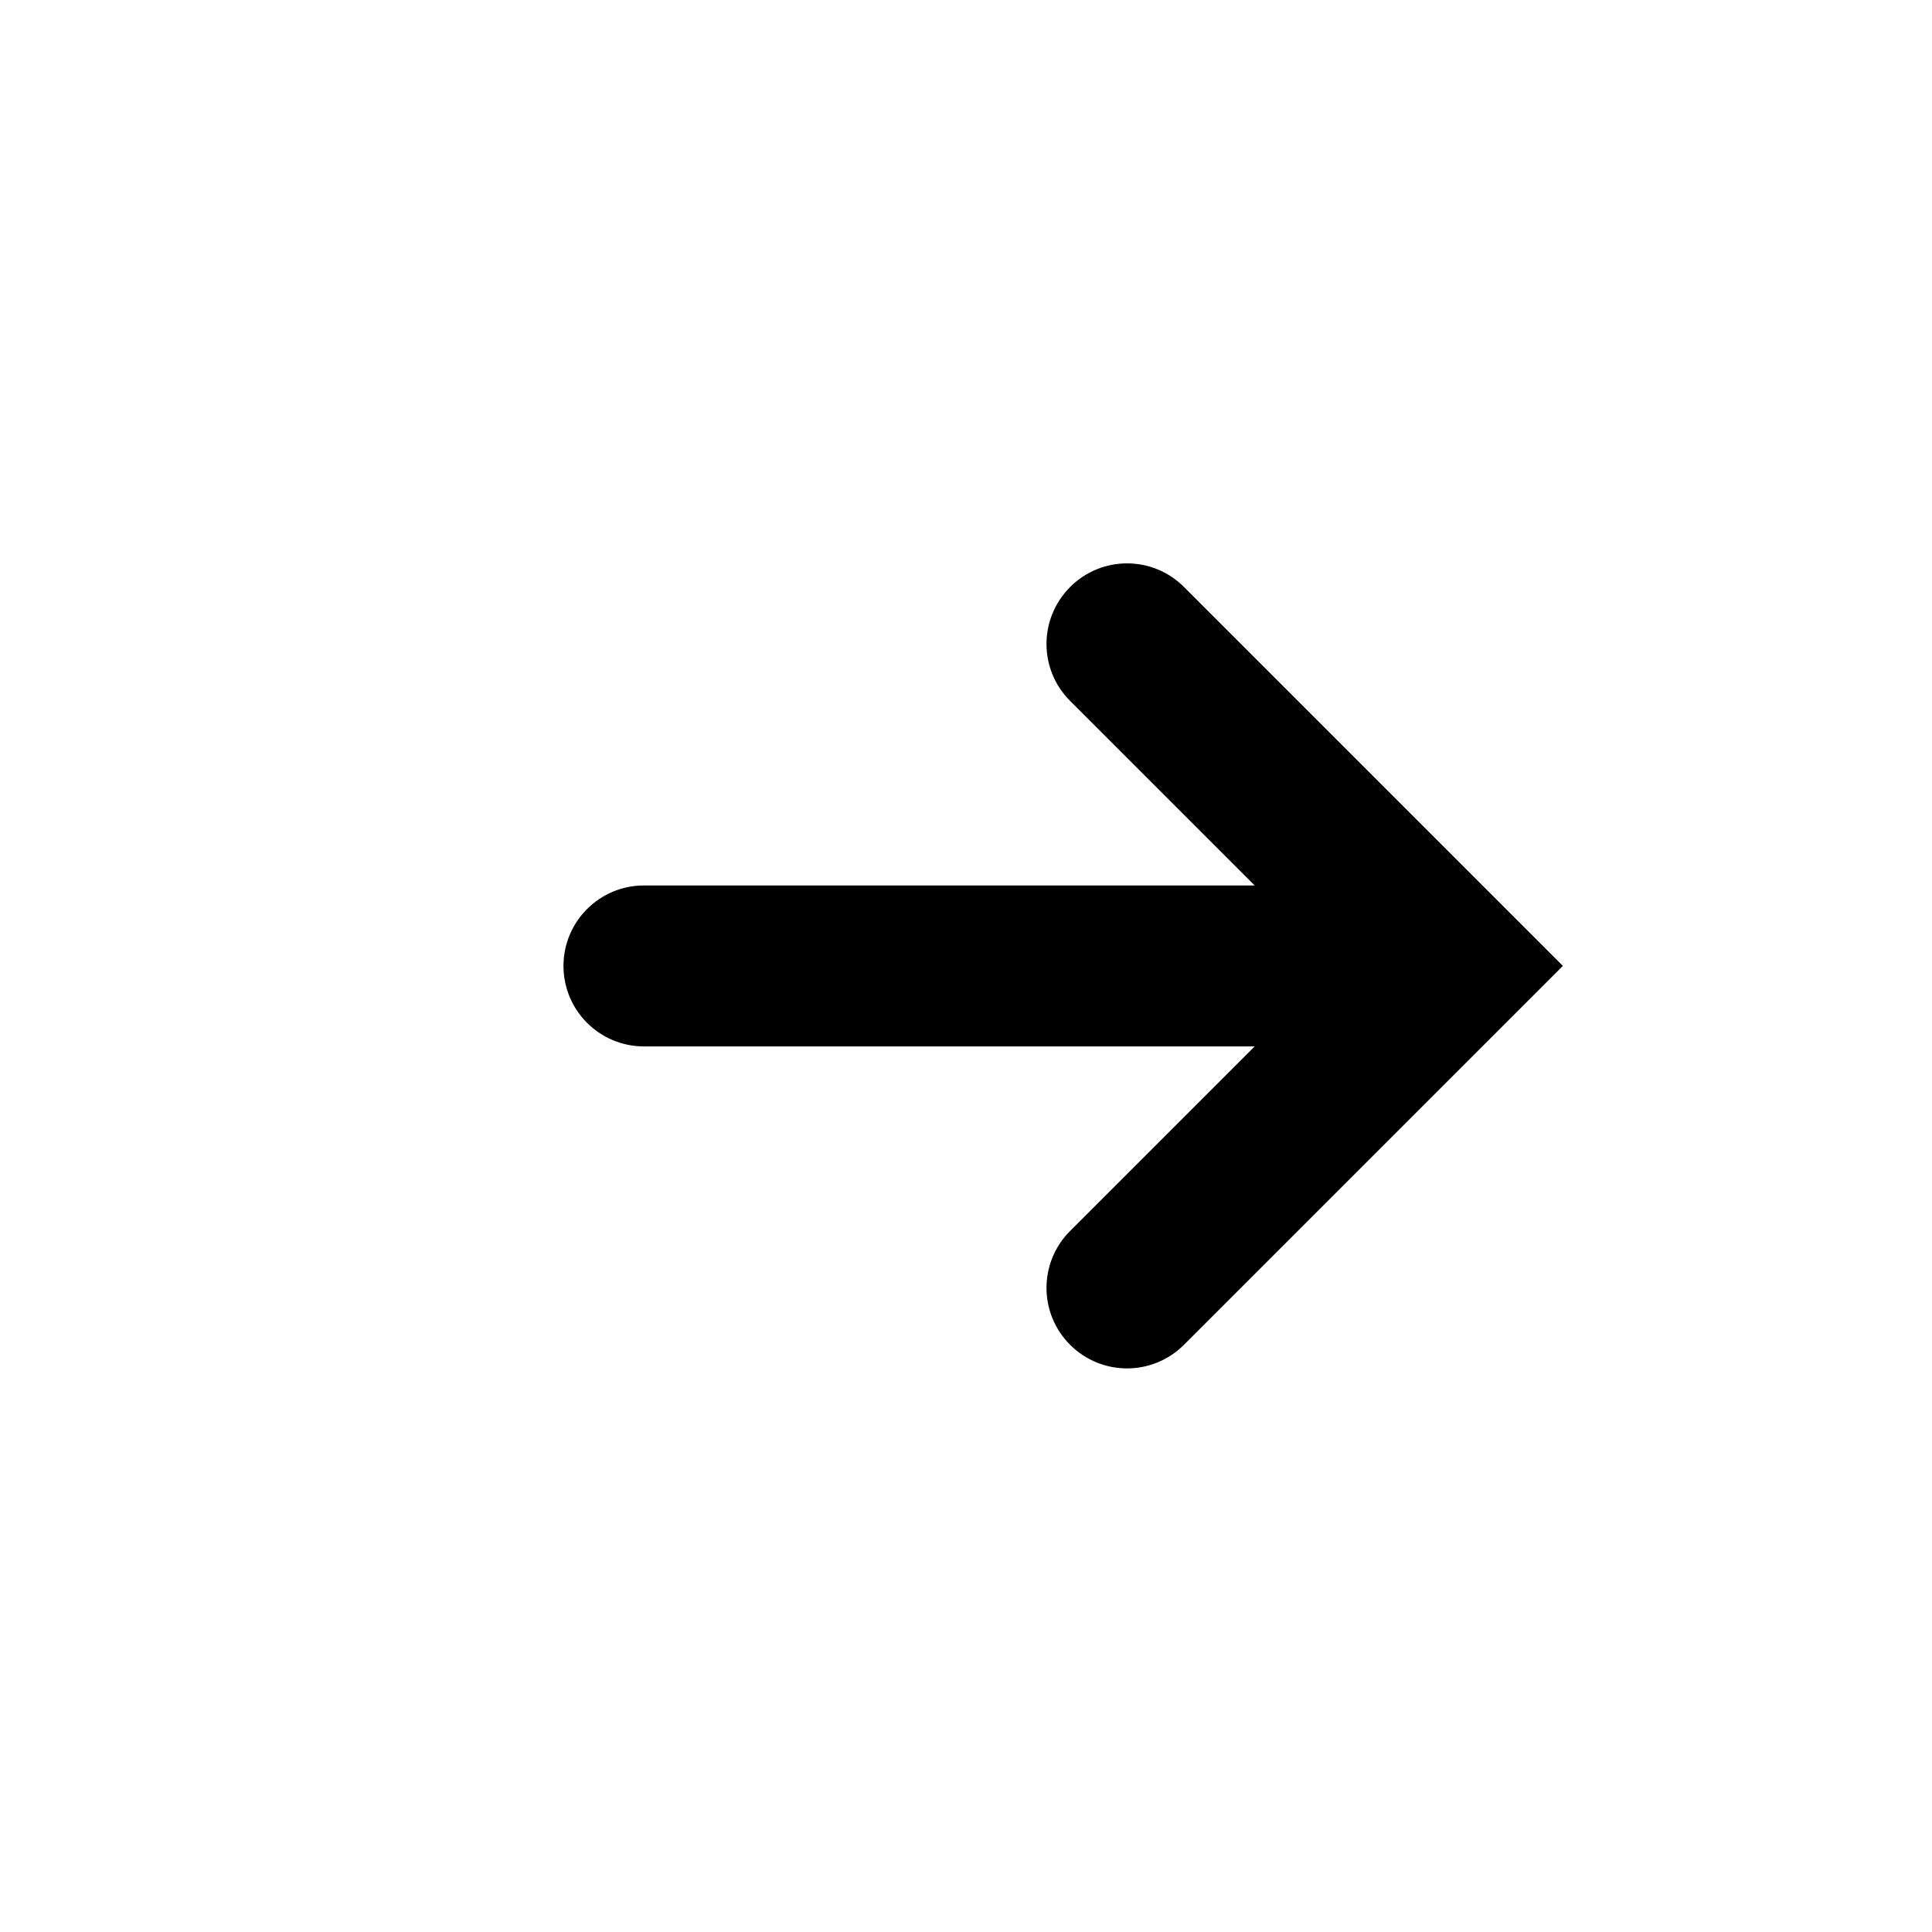
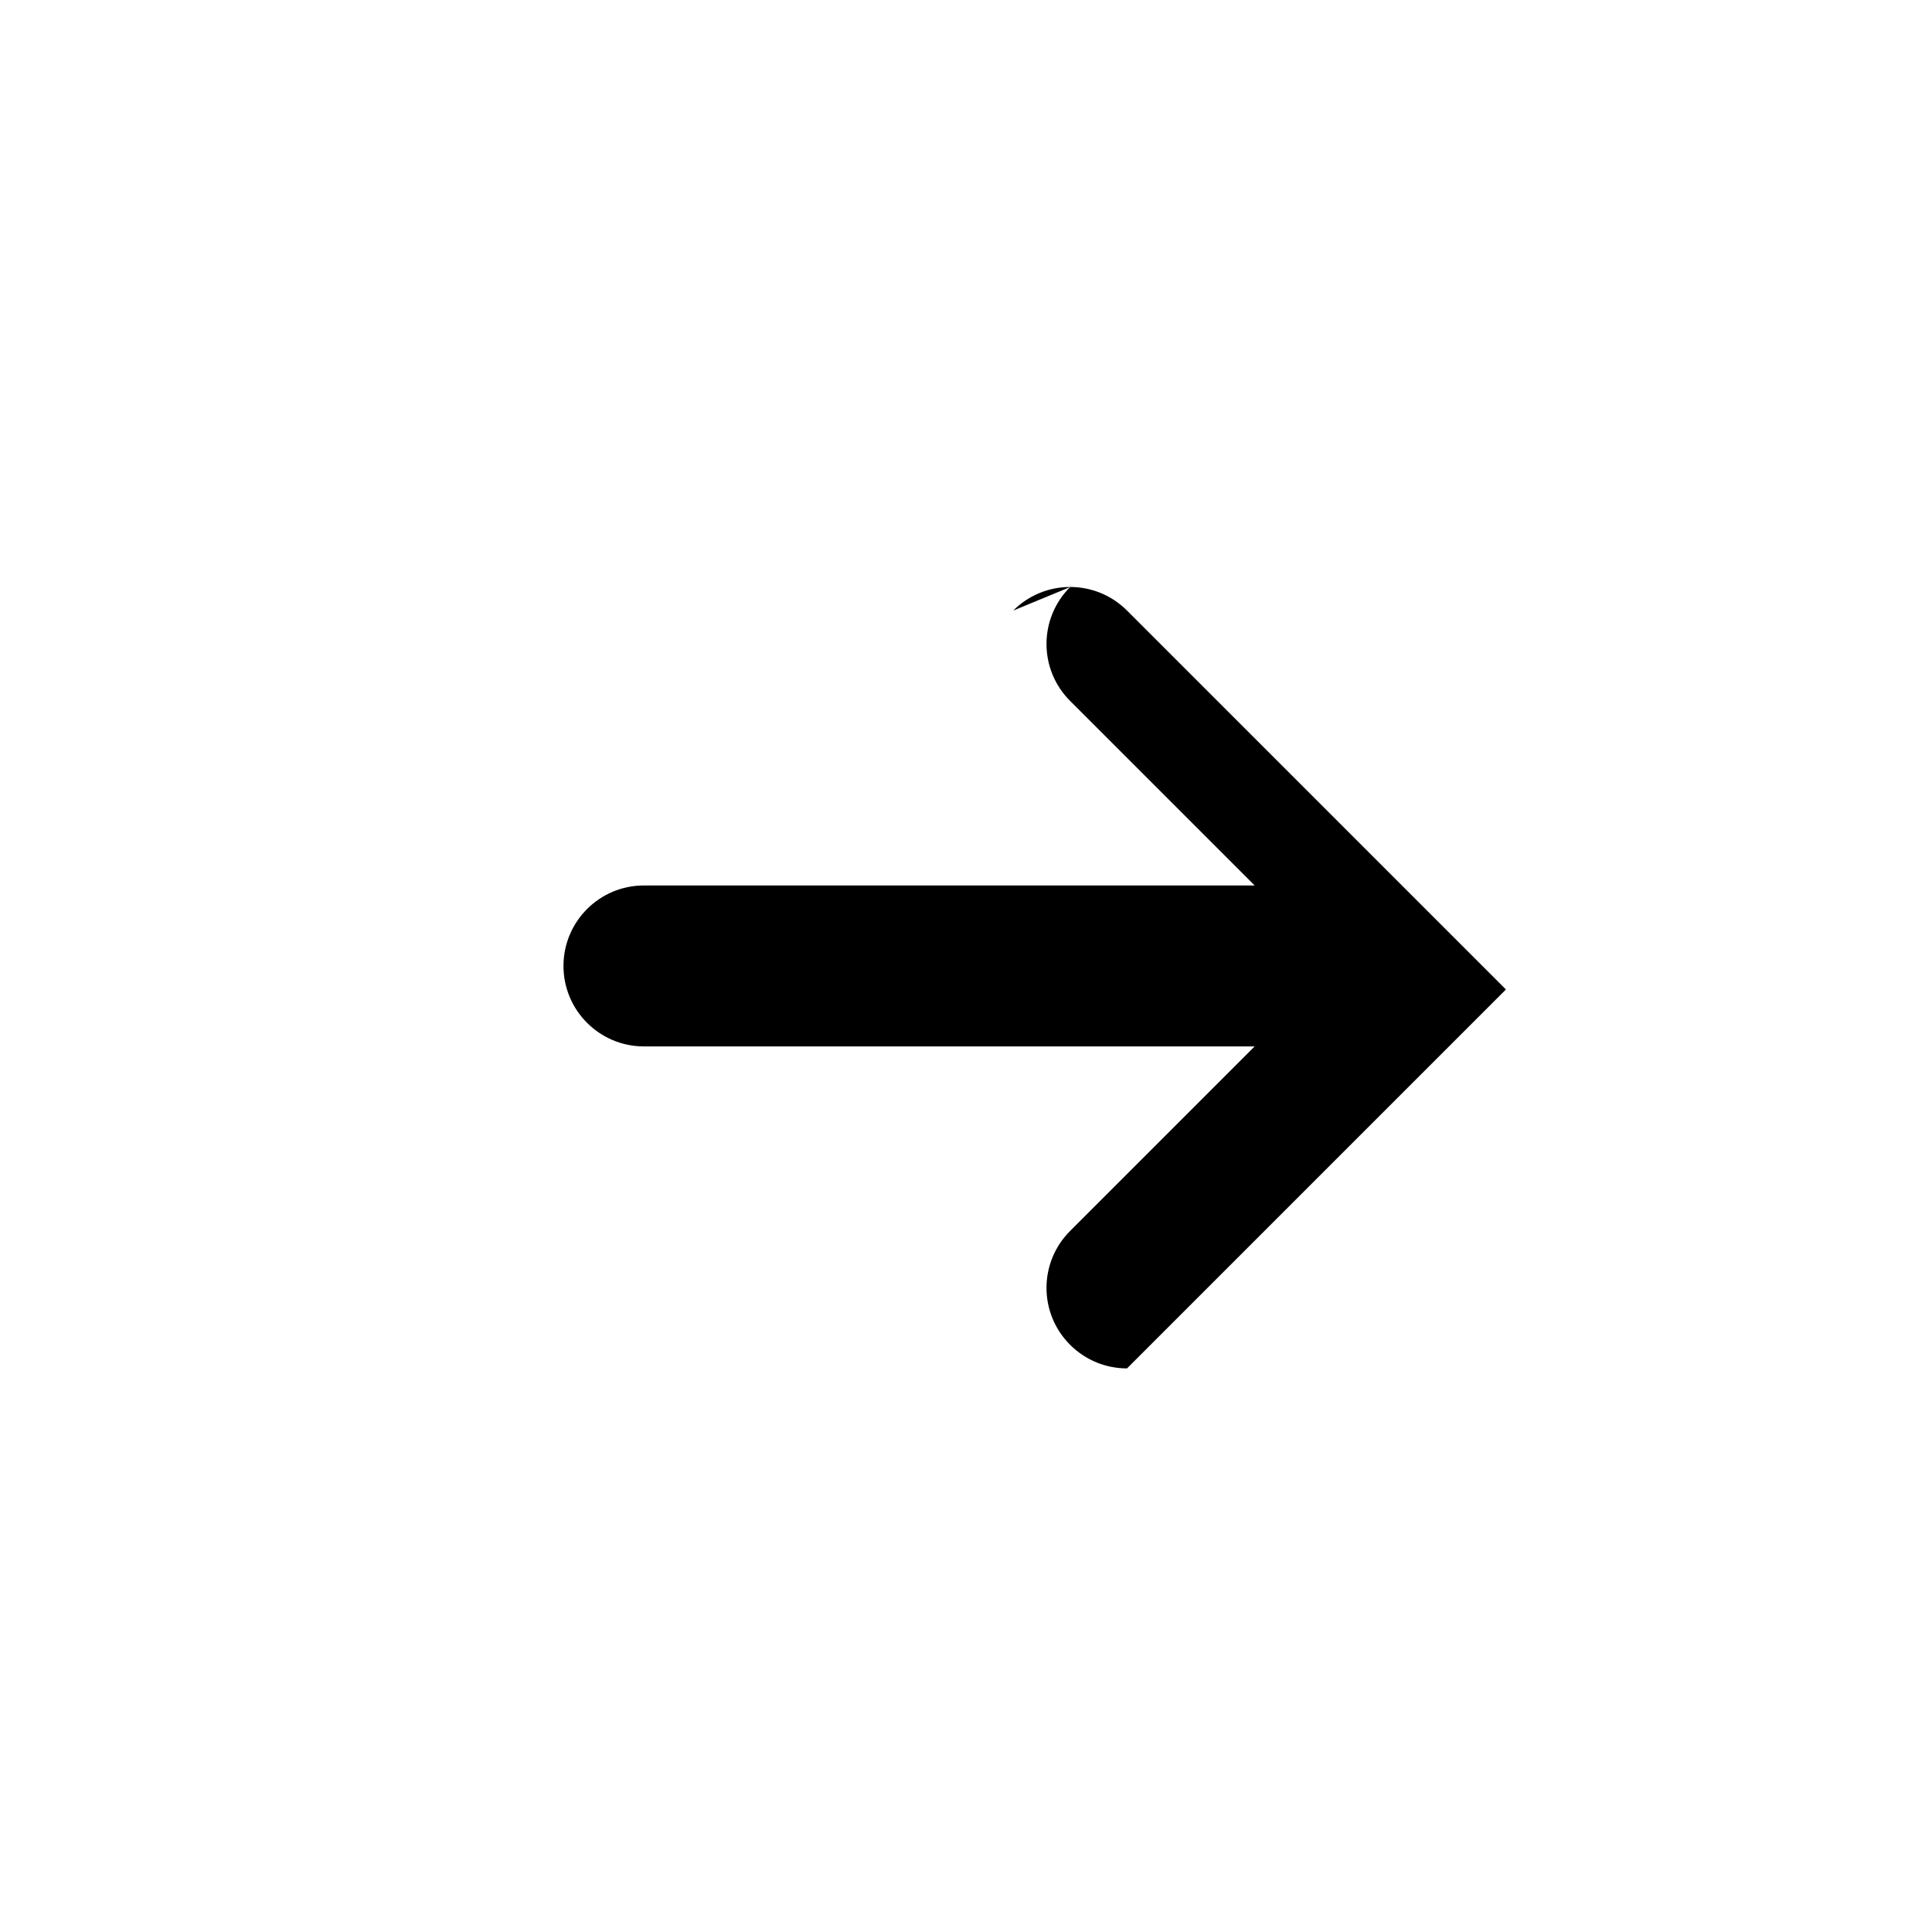
<svg xmlns="http://www.w3.org/2000/svg" version="1.1" width="32" height="32" viewBox="0 0 32 32">
-   <path d="M17.724 9.724c-0.521 0.521-0.521 1.364 0 1.885l3.057 3.057h-10.115c-0.736 0-1.333 0.597-1.333 1.333s0.597 1.333 1.333 1.333h10.115l-3.057 3.057c-0.521 0.521-0.521 1.364 0 1.885 0.26 0.26 0.601 0.391 0.943 0.391s0.683-0.131 0.943-0.391l6.276-6.276-6.276-6.276c-0.521-0.521-1.364-0.521-1.885 0z" />
+   <path d="M17.724 9.724c-0.521 0.521-0.521 1.364 0 1.885l3.057 3.057h-10.115c-0.736 0-1.333 0.597-1.333 1.333s0.597 1.333 1.333 1.333h10.115l-3.057 3.057c-0.521 0.521-0.521 1.364 0 1.885 0.26 0.26 0.601 0.391 0.943 0.391l6.276-6.276-6.276-6.276c-0.521-0.521-1.364-0.521-1.885 0z" />
</svg>